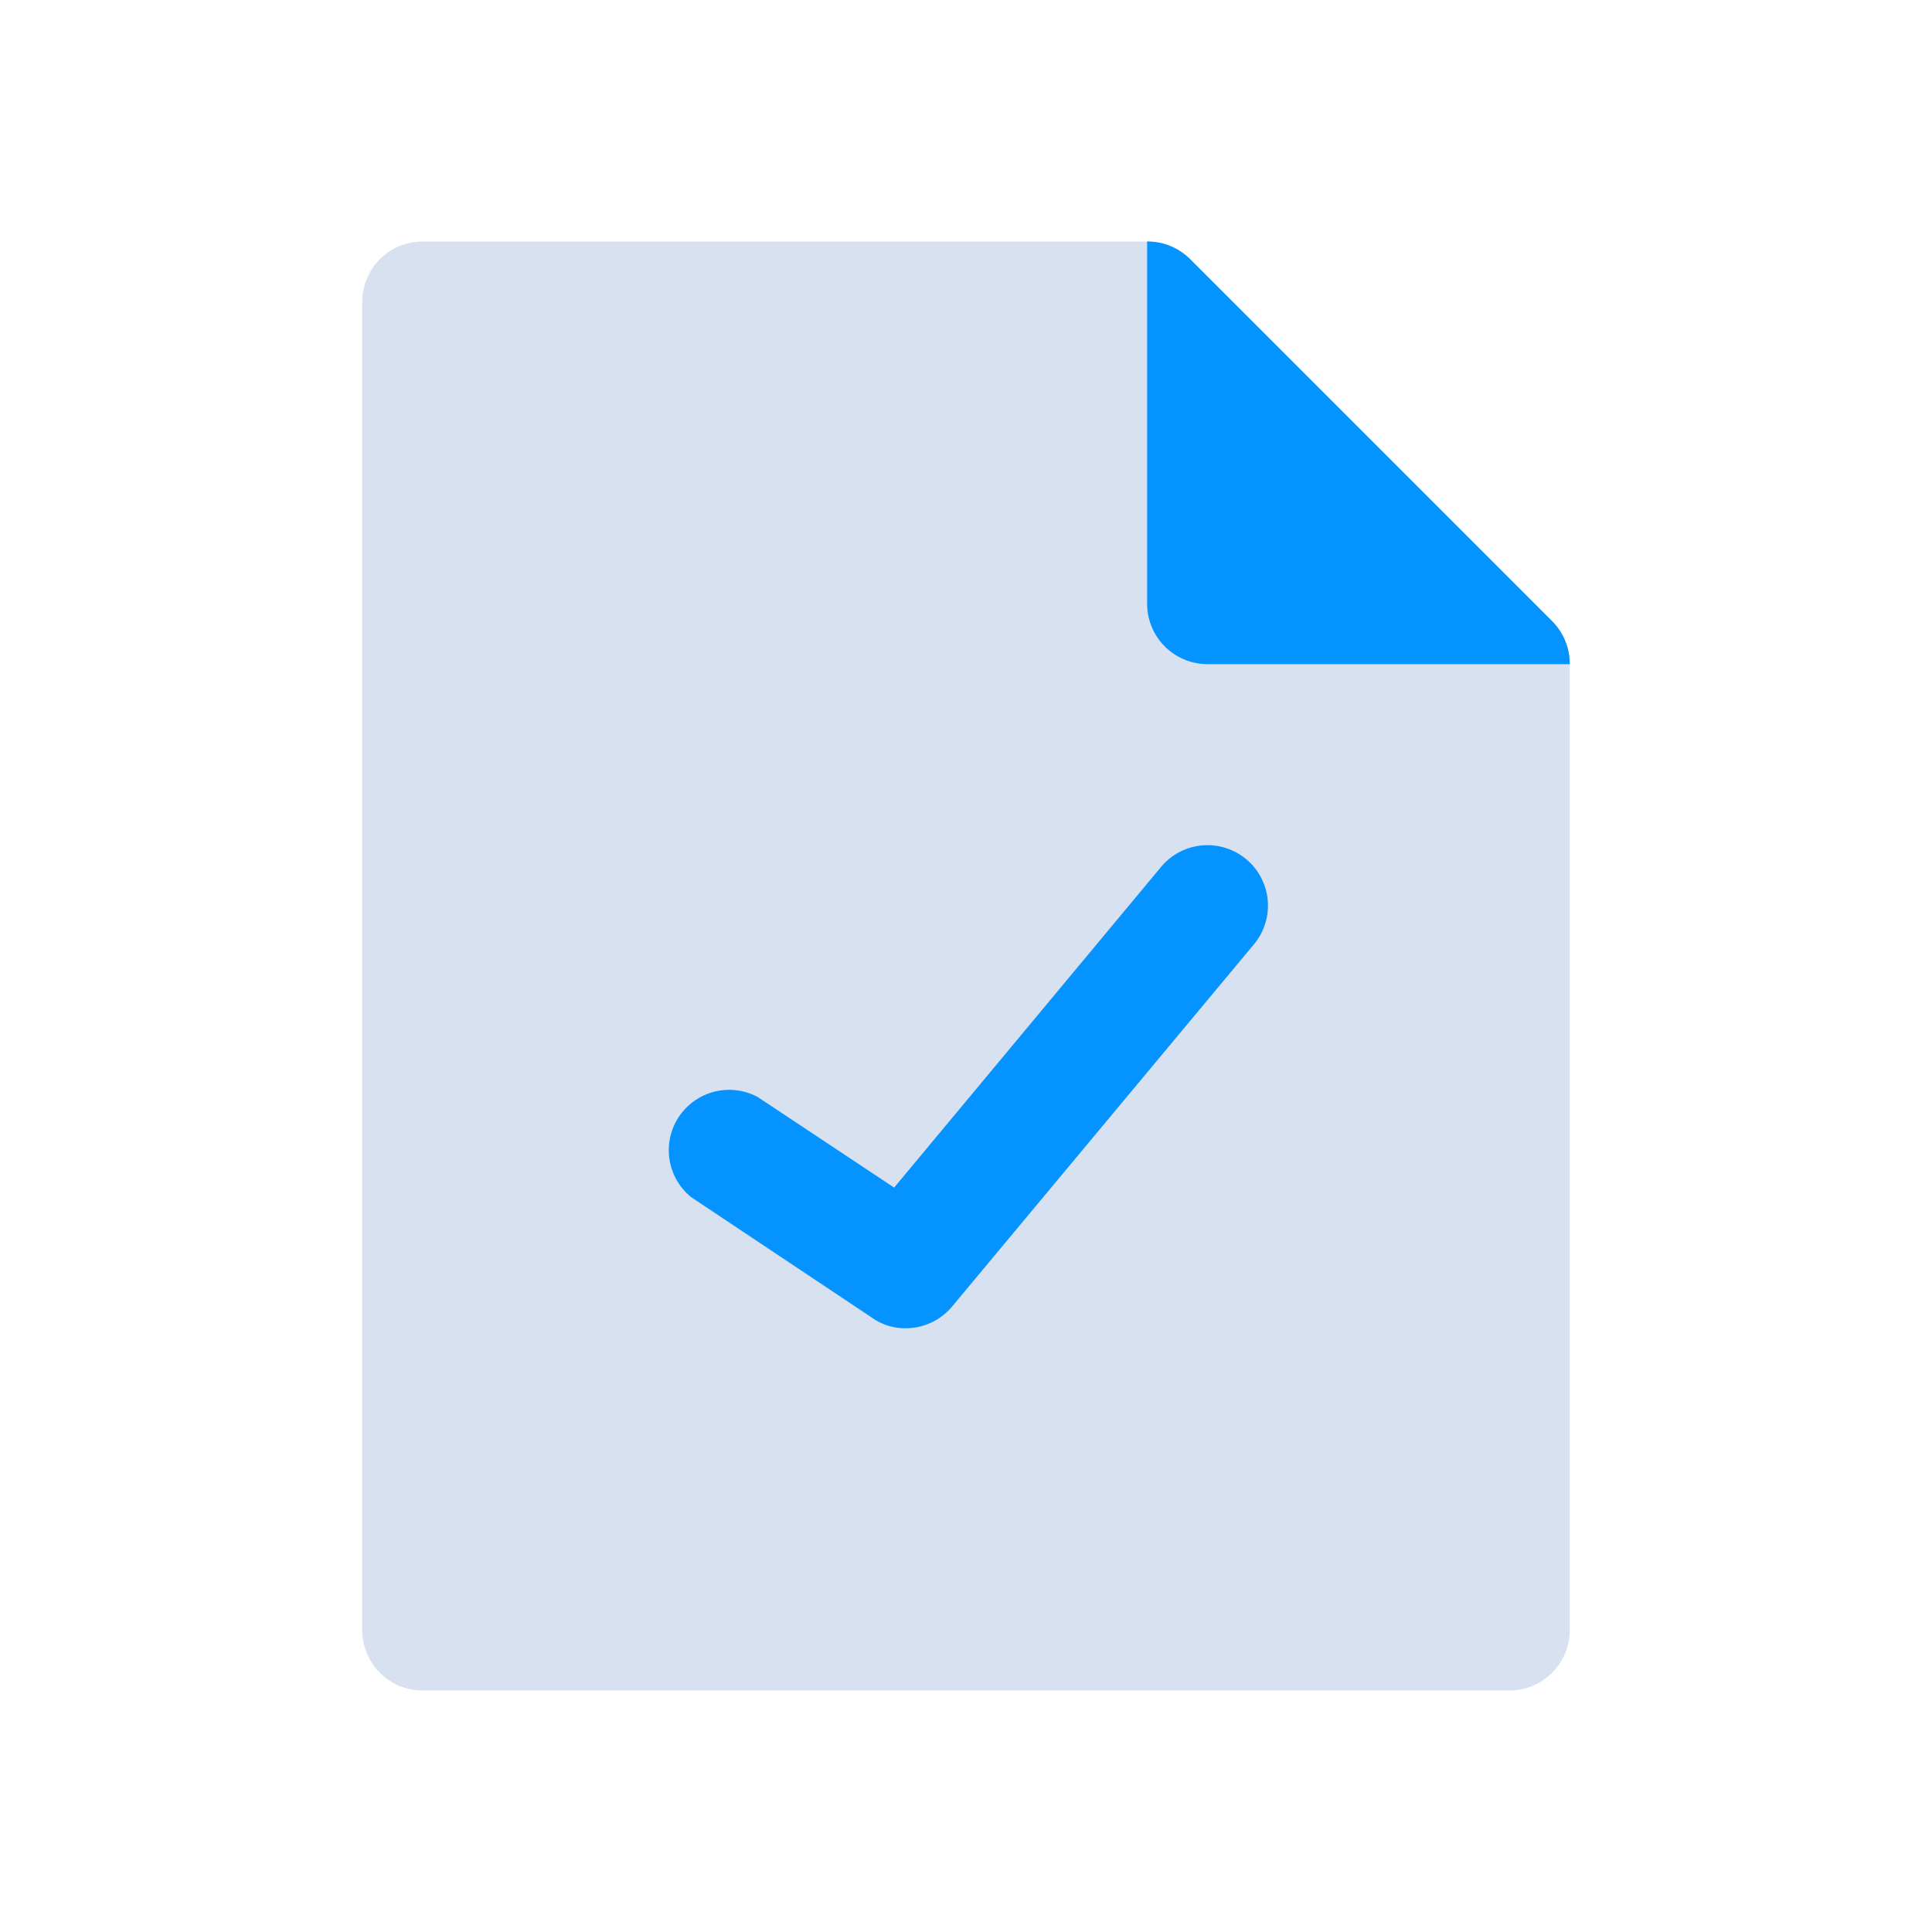
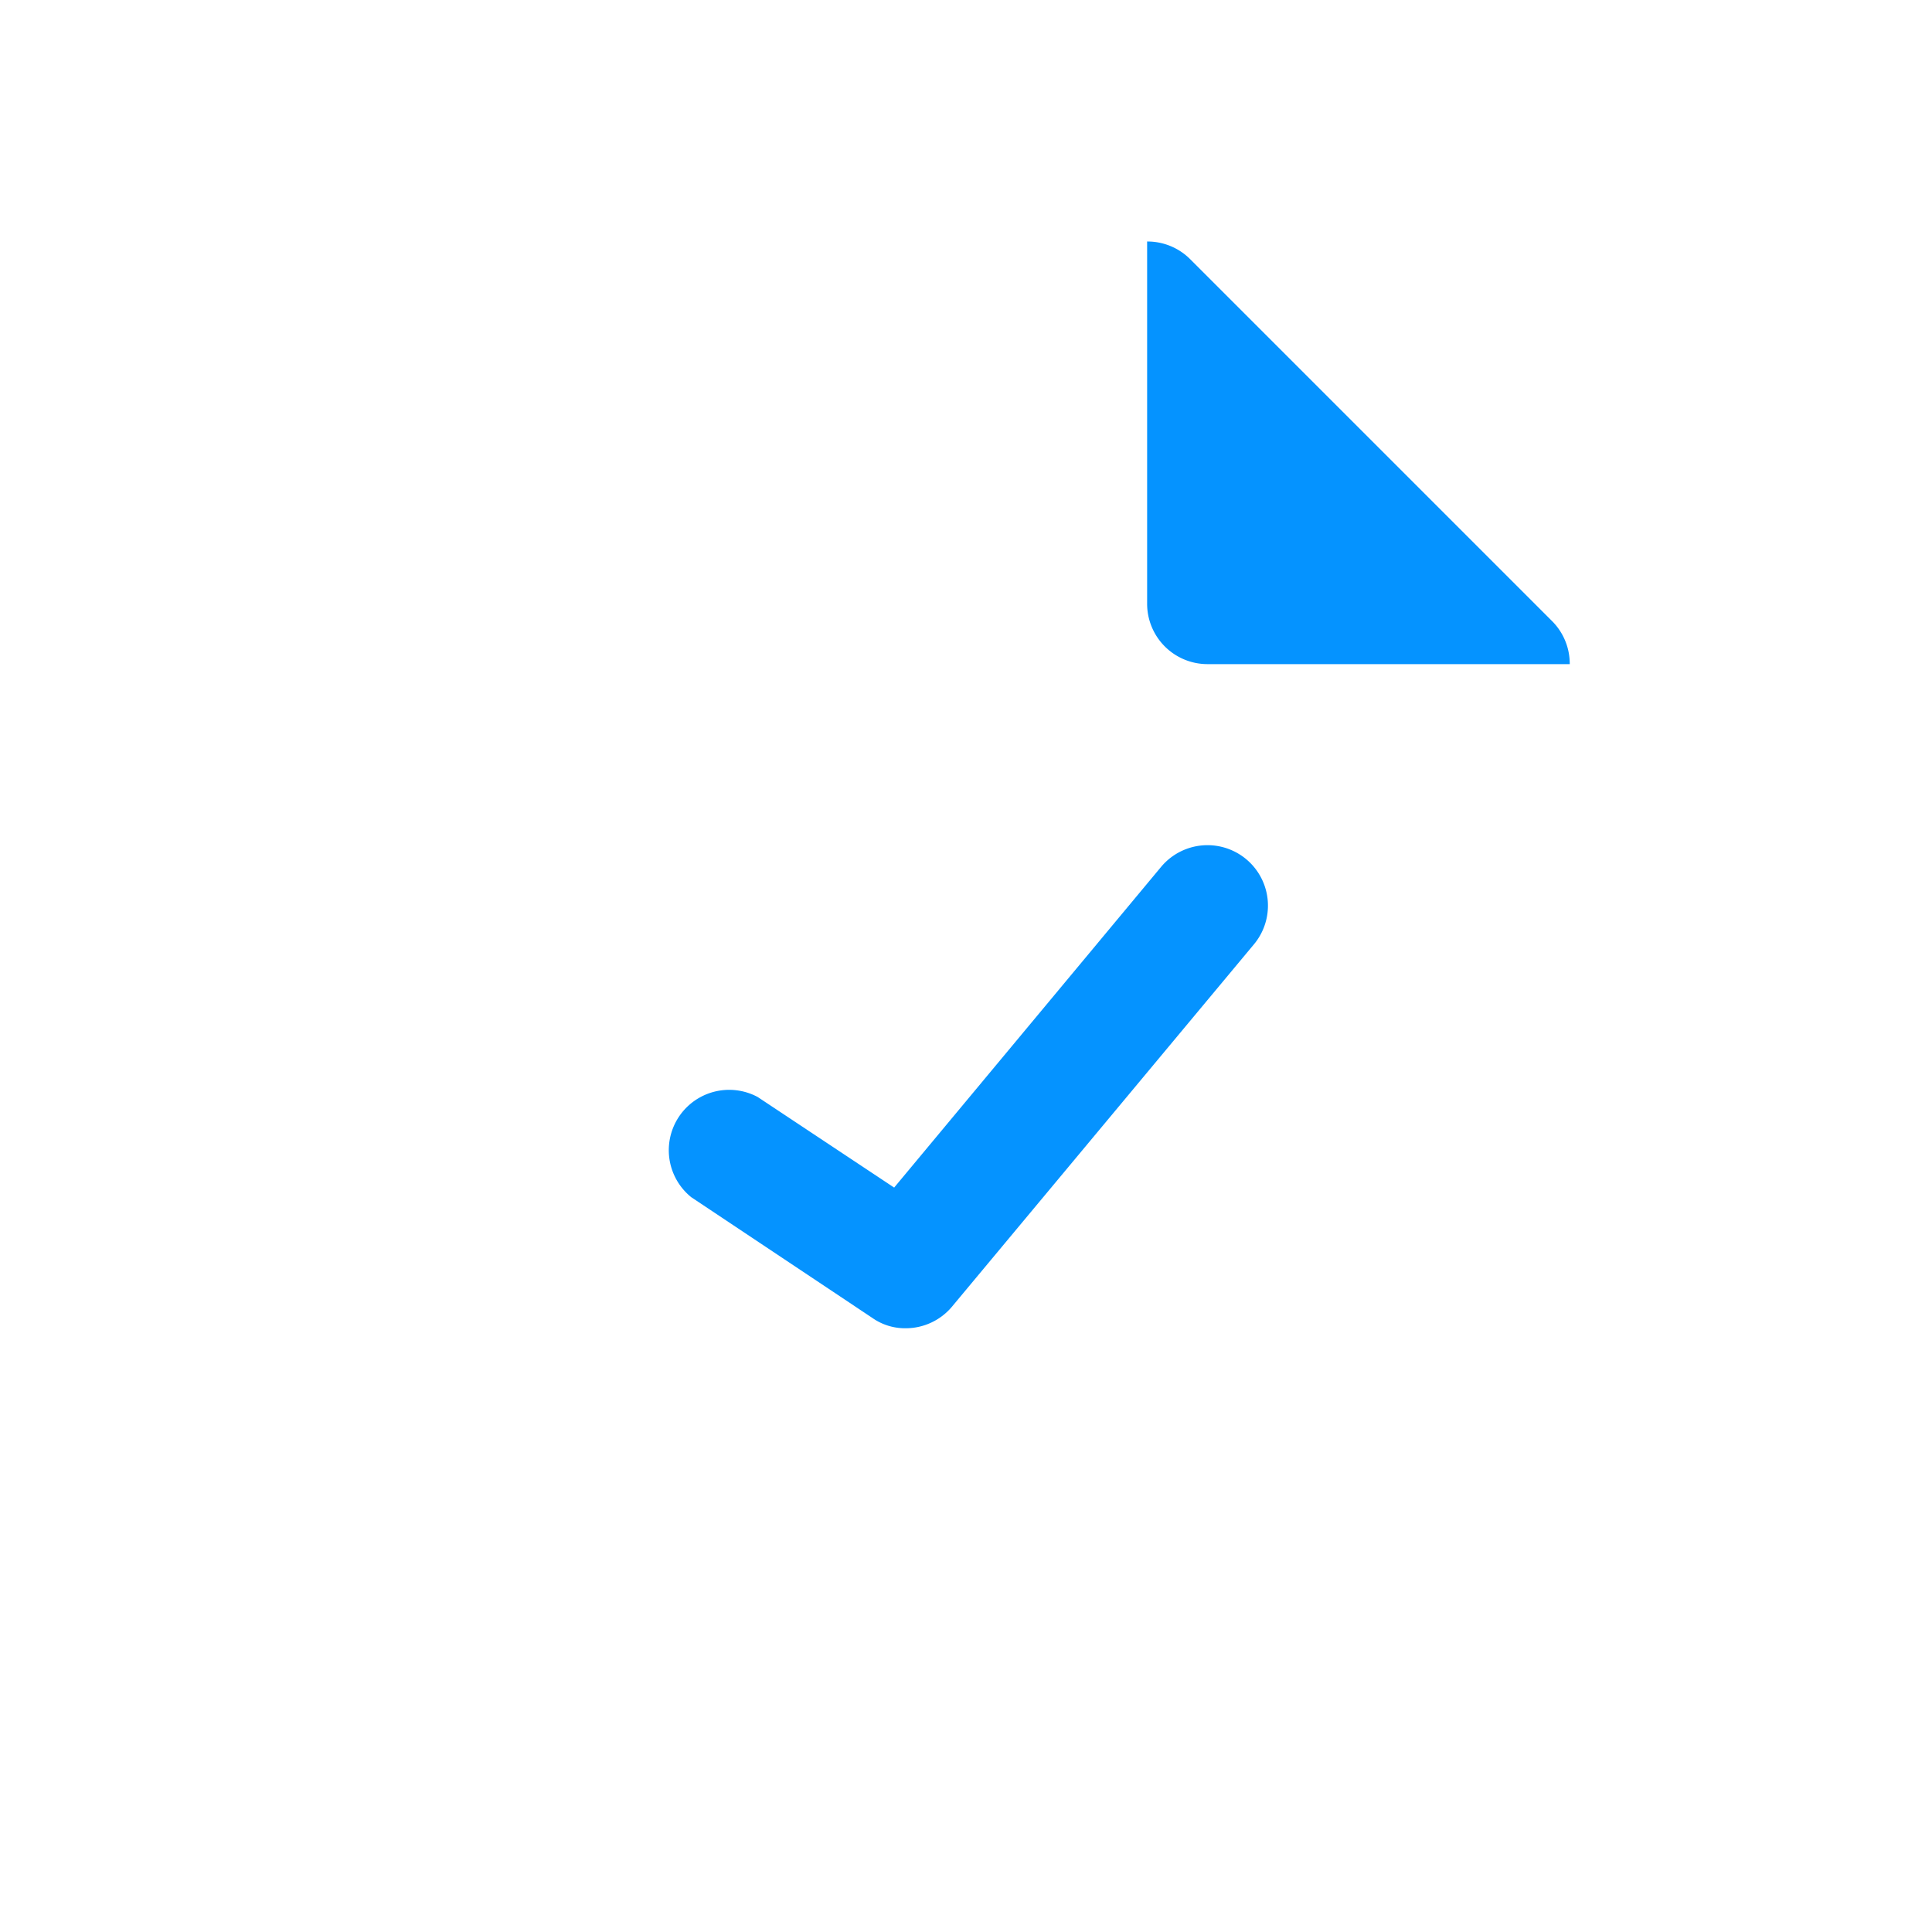
<svg xmlns="http://www.w3.org/2000/svg" viewBox="0 0 32 32">
  <defs>
    <style>.cls-1{fill:#d8e1ef;}.cls-2{fill:#0593ff;}</style>
  </defs>
  <title />
  <g id="Check">
-     <path class="cls-1" d="M25.71,10.29l-6-6A1,1,0,0,0,19,4H7A1,1,0,0,0,6,5V27a1,1,0,0,0,1,1H25a1,1,0,0,0,1-1V11A1,1,0,0,0,25.71,10.29Z" />
    <path class="cls-2" d="M26,11H20a1,1,0,0,1-1-1V4a1,1,0,0,1,.71.29l6,6A1,1,0,0,1,26,11Z" />
    <path class="cls-2" d="M15,22a.94.94,0,0,1-.55-.17l-3-2a1,1,0,0,1,1.1-1.66l2.26,1.5,4.42-5.31a1,1,0,1,1,1.54,1.28l-5,6A1,1,0,0,1,15,22Z" />
  </g>
</svg>